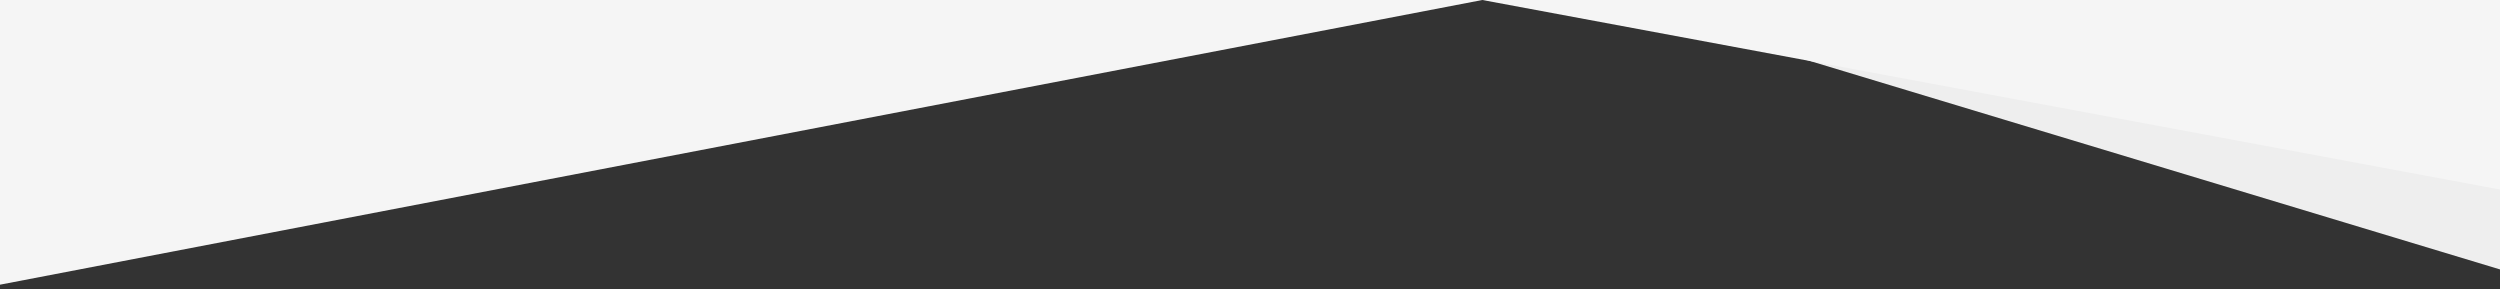
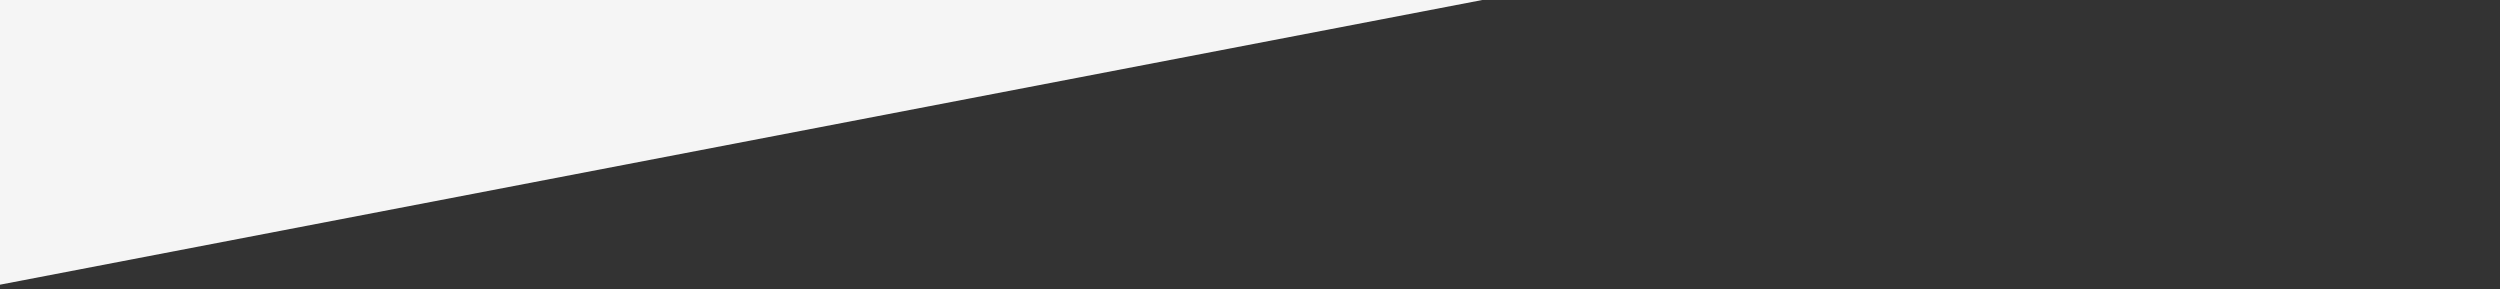
<svg xmlns="http://www.w3.org/2000/svg" version="1.1" id="Layer_1" x="0px" y="0px" viewBox="0 0 475 55" style="enable-background:new 0 0 475 55;" xml:space="preserve">
  <rect x="0" y="0" width="475" height="55" fill="#333333" stroke="none" />
  <style type="text/css">
	.st0{fill:#EEEEEE;}
	.st1{fill:#F5F5F5;}
</style>
-   <polygon class="st0" points="475,51.19 305.53,0 475,0 " />
  <polygon class="st1" points="0,0 0,54.09 281.64,0 " />
-   <polygon class="st1" points="281.64,0 475,36.01 475,0 " />
</svg>